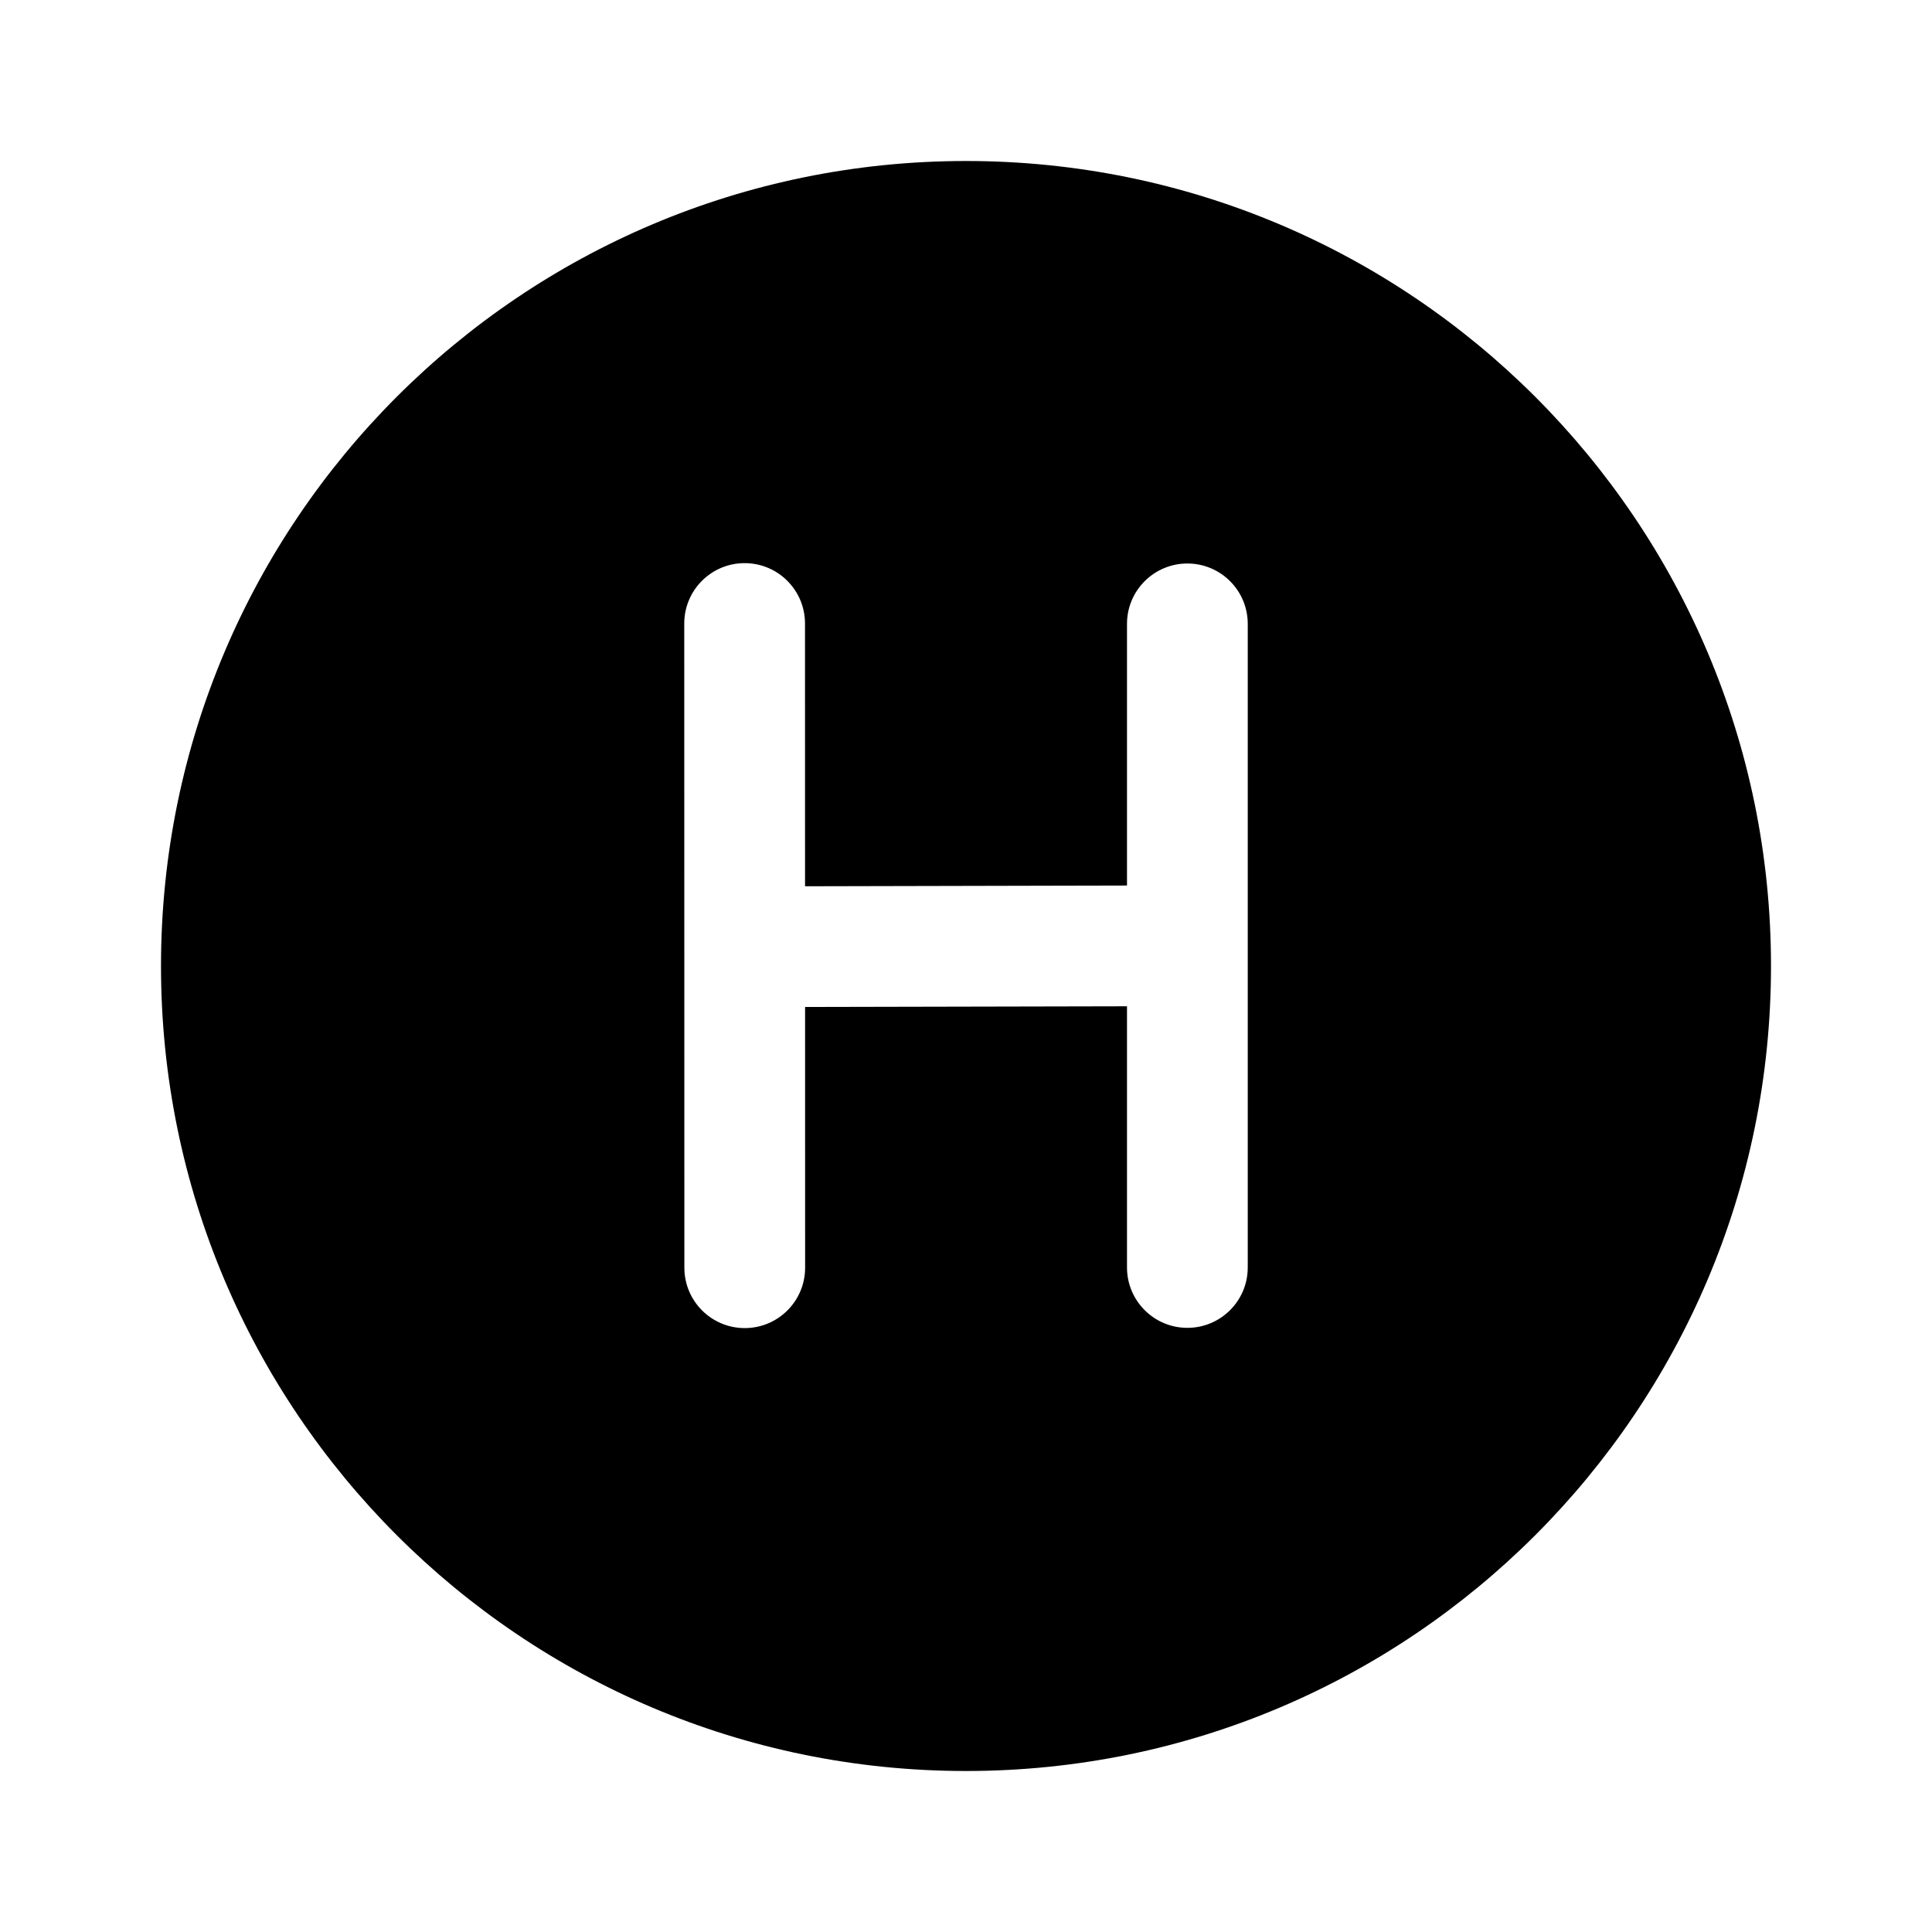
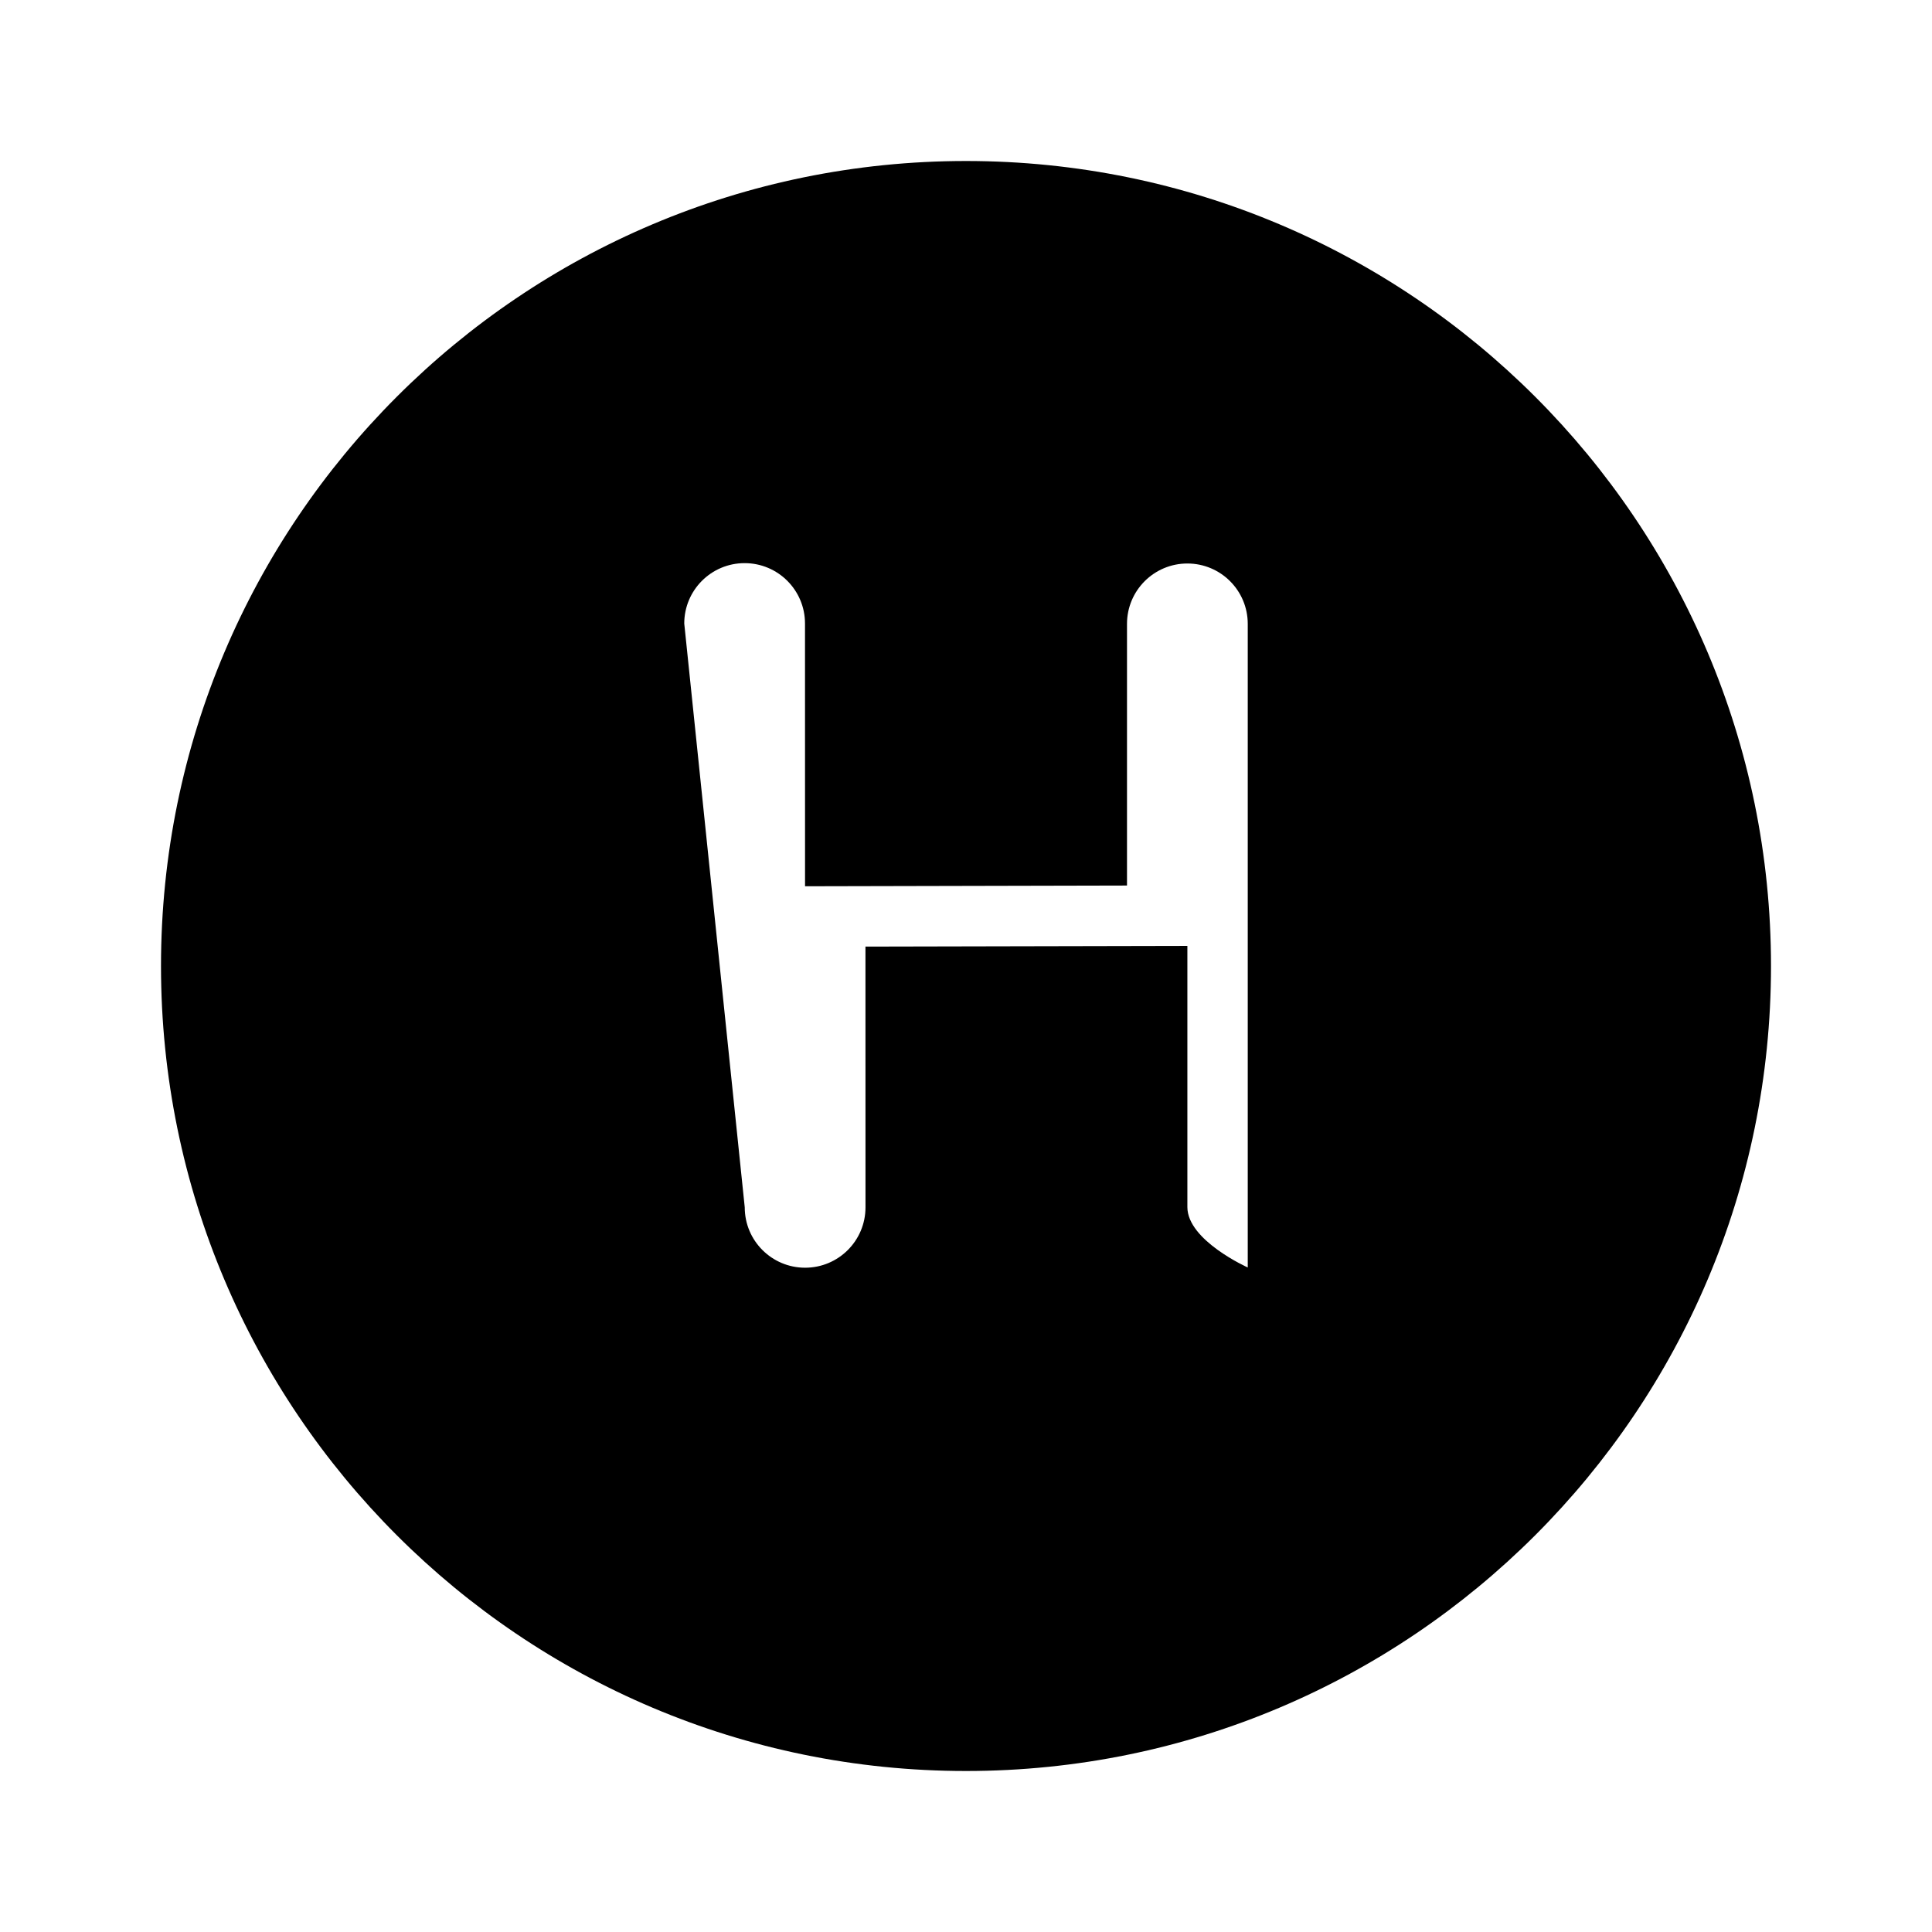
<svg xmlns="http://www.w3.org/2000/svg" fill="#000000" viewBox="0 0 48 48" width="24px" height="24px">
-   <path d="M24,4C12.954,4,4,12.954,4,24s8.954,20,20,20s20-8.954,20-20S35.046,4,24,4z M31,31.49c0,0.829-0.672,1.5-1.5,1.5 s-1.5-0.671-1.5-1.5v-6.489l-7.998,0.017l0.001,6.478c0,0.829-0.672,1.5-1.5,1.5s-1.5-0.671-1.5-1.5L17,15.491 c0-0.828,0.671-1.5,1.499-1.5c0.001,0,0.001,0,0.001,0c0.828,0,1.5,0.671,1.5,1.5l0.001,6.528L28,22.001V15.5 c0-0.829,0.672-1.5,1.5-1.5s1.5,0.671,1.5,1.5V31.49z" />
+   <path d="M24,4C12.954,4,4,12.954,4,24s8.954,20,20,20s20-8.954,20-20S35.046,4,24,4z M31,31.49s-1.5-0.671-1.5-1.5v-6.489l-7.998,0.017l0.001,6.478c0,0.829-0.672,1.5-1.5,1.5s-1.5-0.671-1.5-1.5L17,15.491 c0-0.828,0.671-1.5,1.499-1.5c0.001,0,0.001,0,0.001,0c0.828,0,1.5,0.671,1.5,1.5l0.001,6.528L28,22.001V15.5 c0-0.829,0.672-1.5,1.5-1.5s1.5,0.671,1.5,1.5V31.49z" />
</svg>